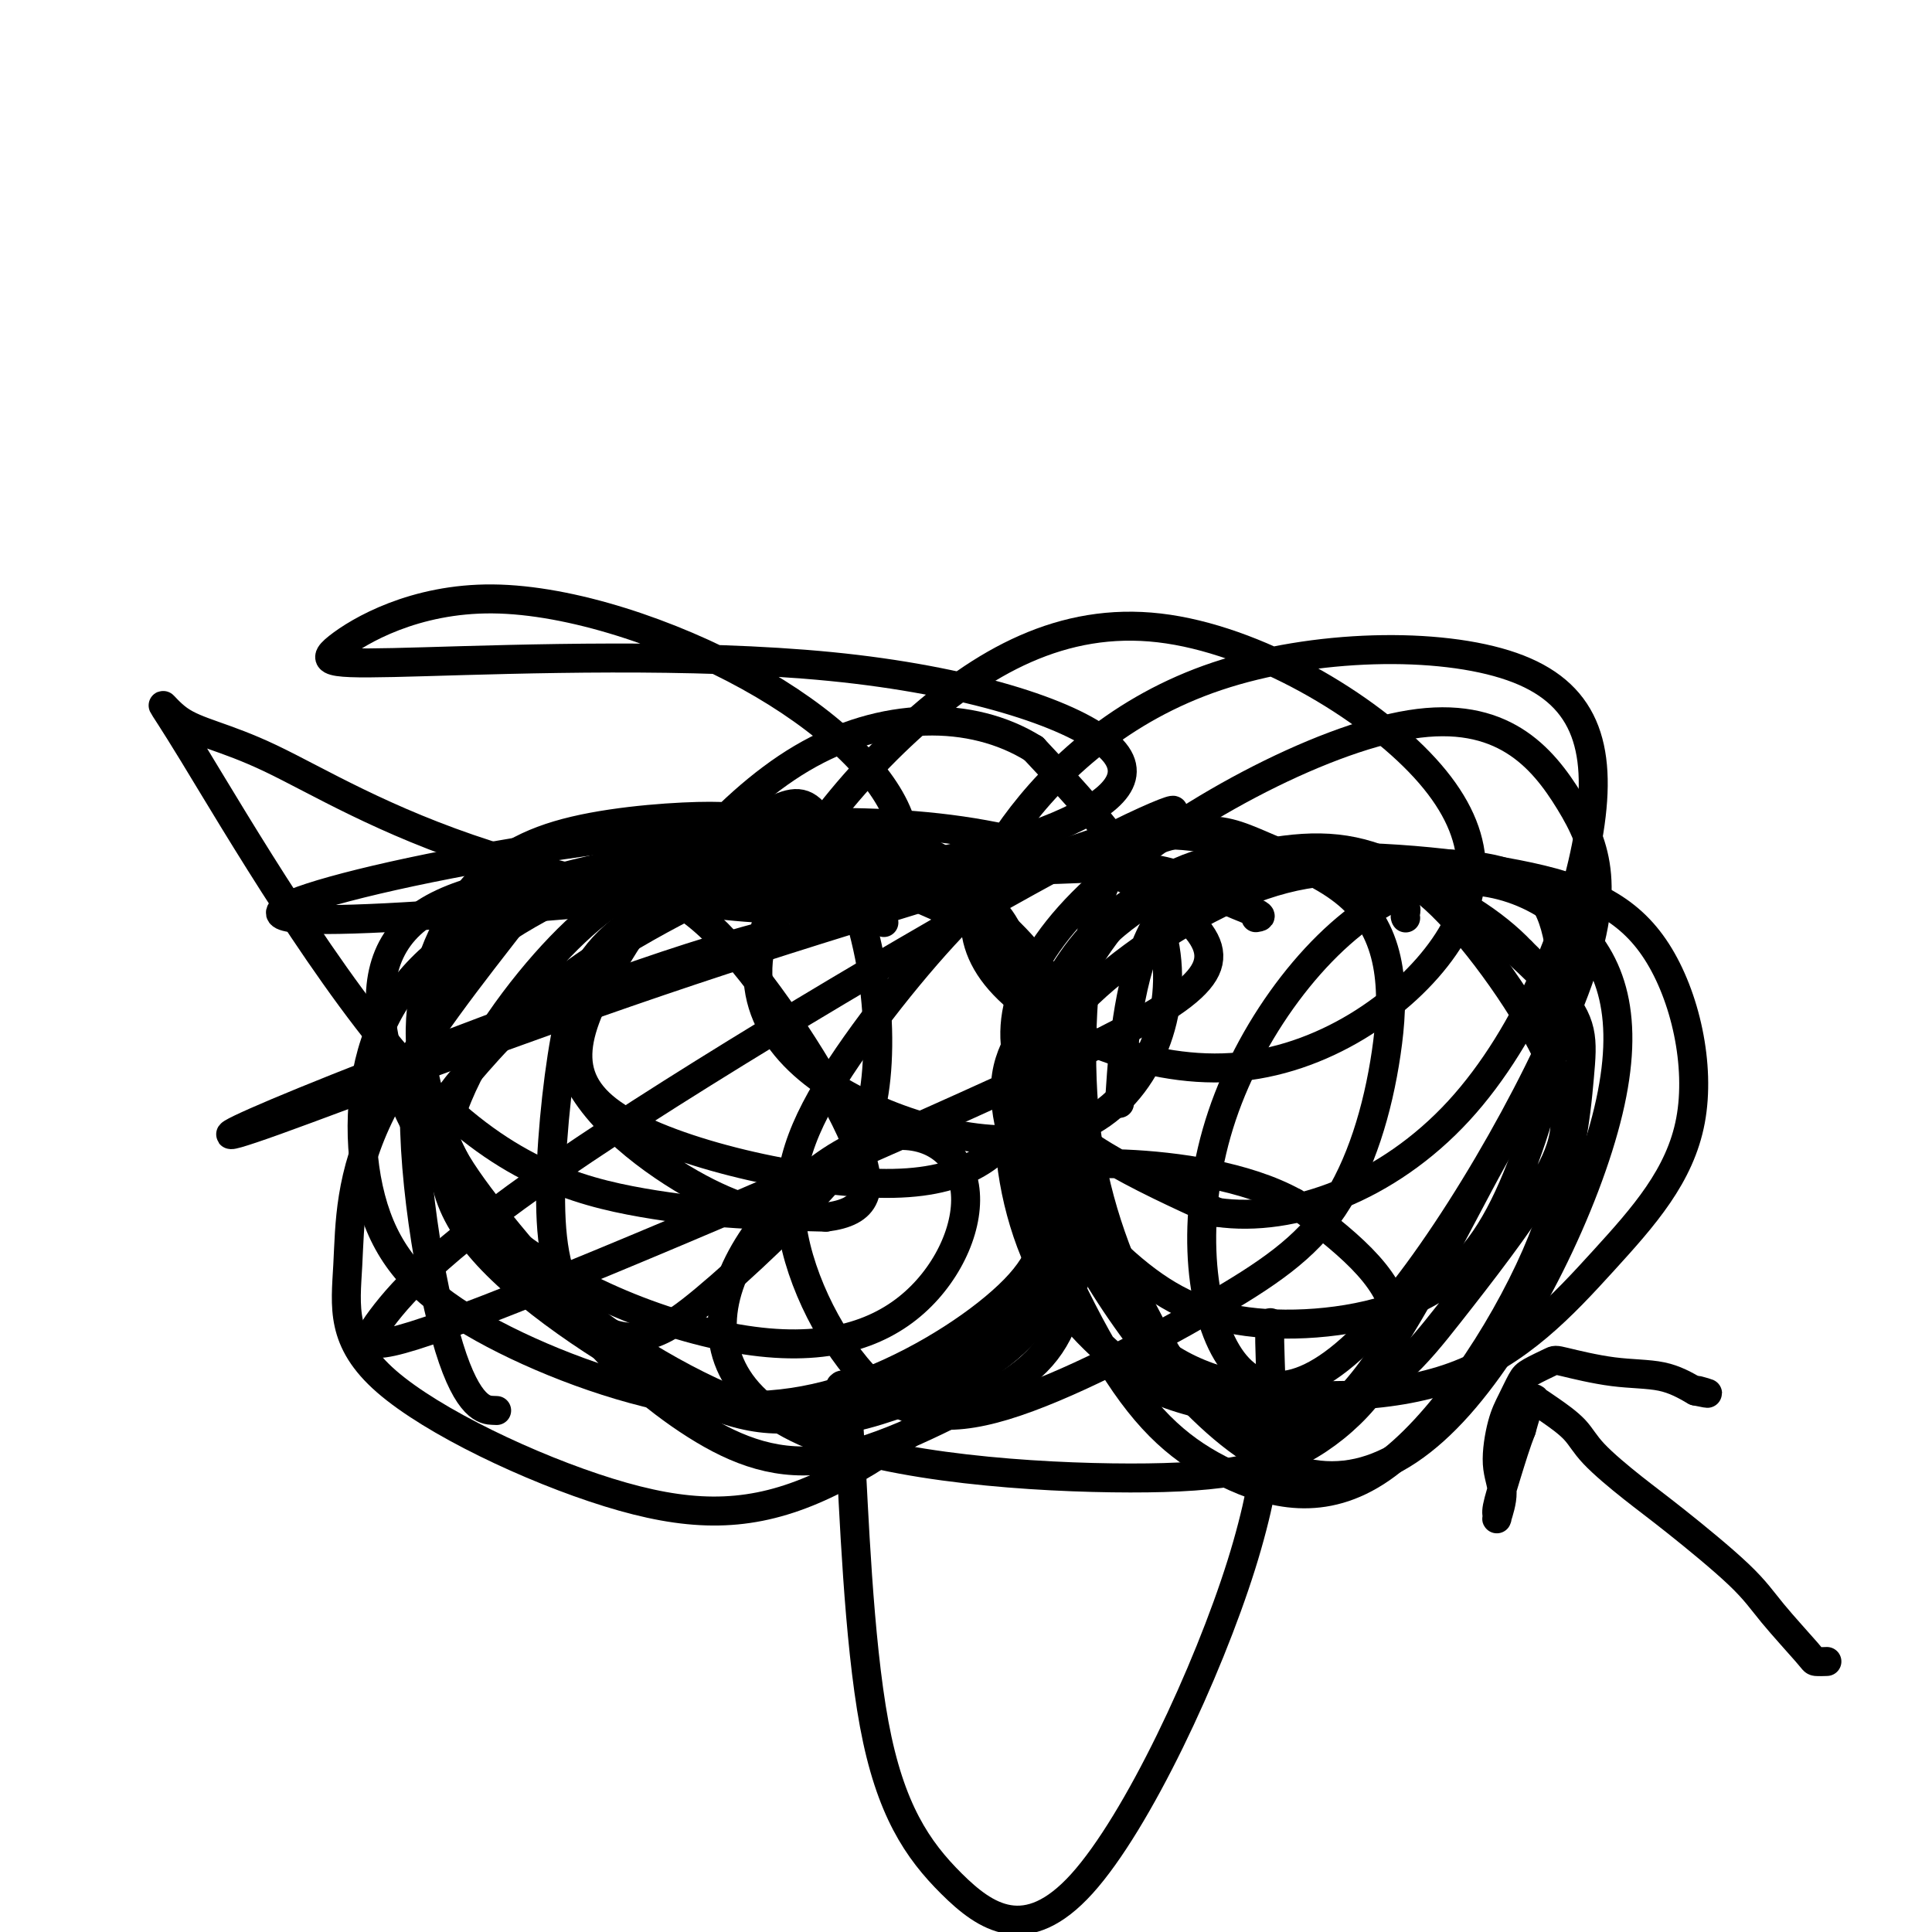
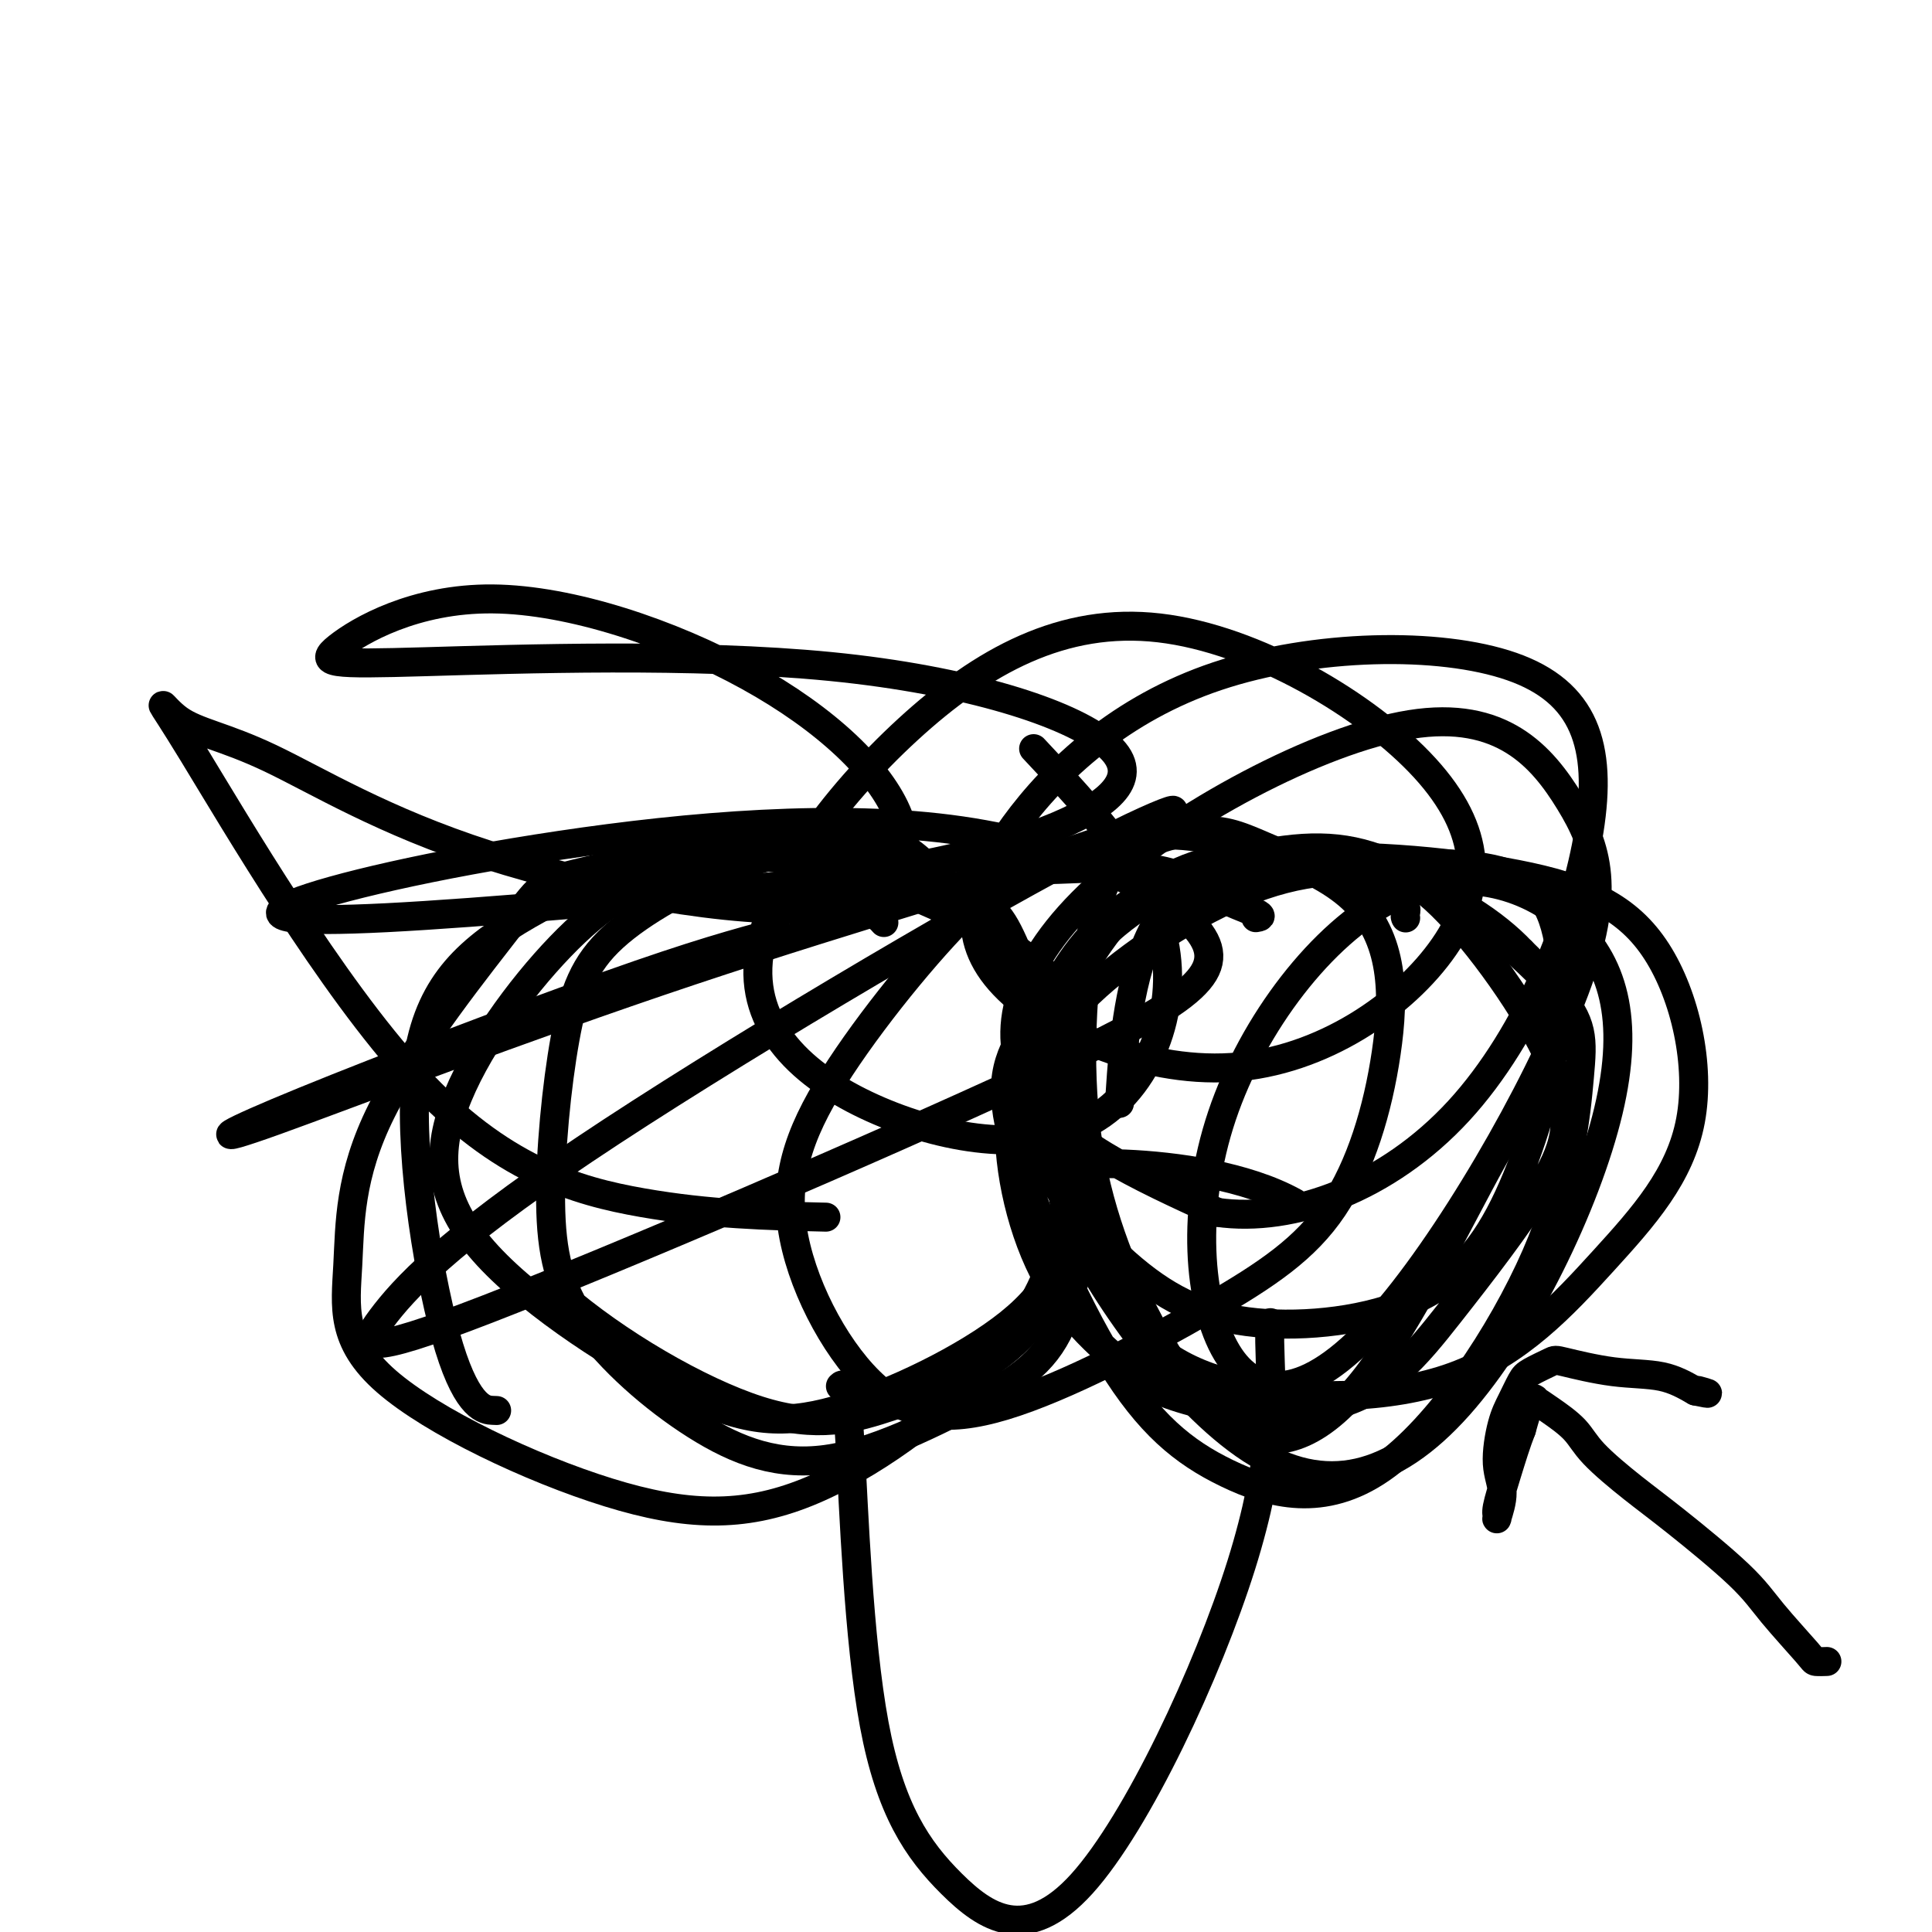
<svg xmlns="http://www.w3.org/2000/svg" viewBox="0 0 400 400" version="1.1">
  <g fill="none" stroke="#000000" stroke-width="6" stroke-linecap="round" stroke-linejoin="round">
-     <path d="M153,171c0.004,-0.461 0.009,-0.923 0,-1c-0.009,-0.077 -0.030,0.229 0,0c0.030,-0.229 0.112,-0.993 -6,-1c-6.112,-0.007 -18.418,0.743 -28,3c-9.582,2.257 -16.439,6.020 -22,13c-5.561,6.980 -9.827,17.178 -10,28c-0.173,10.822 3.747,22.270 11,34c7.253,11.730 17.838,23.742 26,28c8.162,4.258 13.900,0.761 22,-6c8.100,-6.761 18.562,-16.785 25,-24c6.438,-7.215 8.851,-11.620 10,-19c1.149,-7.380 1.034,-17.734 -1,-28c-2.034,-10.266 -5.989,-20.442 -9,-26c-3.011,-5.558 -5.080,-6.496 -9,-5c-3.920,1.496 -9.691,5.428 -12,7c-2.309,1.572 -1.154,0.786 0,0" />
    <path d="M260,190c0.795,-0.122 1.590,-0.244 0,-1c-1.590,-0.756 -5.565,-2.146 -9,-4c-3.435,-1.854 -6.330,-4.173 -12,-5c-5.670,-0.827 -14.115,-0.161 -20,0c-5.885,0.161 -9.211,-0.183 -17,7c-7.789,7.183 -20.041,21.892 -28,34c-7.959,12.108 -11.624,21.615 -10,33c1.624,11.385 8.537,24.648 16,32c7.463,7.352 15.477,8.793 28,5c12.523,-3.793 29.557,-12.821 42,-20c12.443,-7.179 20.297,-12.507 26,-21c5.703,-8.493 9.255,-20.149 11,-32c1.745,-11.851 1.684,-23.898 -7,-32c-8.684,-8.102 -25.992,-12.258 -35,-13c-9.008,-0.742 -9.717,1.931 -10,3c-0.283,1.069 -0.142,0.535 0,0" />
    <path d="M161,193c-8.357,2.249 -16.715,4.499 -35,11c-18.285,6.501 -46.499,17.254 -63,24c-16.501,6.746 -21.289,9.486 -6,4c15.289,-5.486 50.654,-19.197 86,-31c35.346,-11.803 70.673,-21.697 88,-28c17.327,-6.303 16.654,-9.016 -8,4c-24.654,13.016 -73.290,41.761 -102,61c-28.710,19.239 -37.494,28.972 -42,35c-4.506,6.028 -4.732,8.353 22,-2c26.732,-10.353 80.423,-33.382 112,-48c31.577,-14.618 41.041,-20.826 36,-29c-5.041,-8.174 -24.585,-18.315 -50,-22c-25.415,-3.685 -56.699,-0.916 -83,3c-26.301,3.916 -47.620,8.977 -55,12c-7.380,3.023 -0.823,4.006 19,3c19.823,-1.006 52.911,-4.003 86,-7" />
    <path d="M166,183c24.114,-3.025 41.397,-7.086 53,-12c11.603,-4.914 17.524,-10.681 10,-17c-7.524,-6.319 -28.495,-13.190 -57,-16c-28.505,-2.810 -64.545,-1.559 -84,-1c-19.455,0.559 -22.324,0.425 -18,-3c4.324,-3.425 15.841,-10.143 32,-10c16.159,0.143 36.960,7.146 53,16c16.040,8.854 27.321,19.557 31,29c3.679,9.443 -0.243,17.624 -17,19c-16.757,1.376 -46.349,-4.052 -68,-11c-21.651,-6.948 -35.360,-15.414 -45,-20c-9.640,-4.586 -15.210,-5.292 -19,-8c-3.790,-2.708 -5.799,-7.416 3,7c8.799,14.416 28.408,47.958 46,67c17.592,19.042 33.169,23.583 47,26c13.831,2.417 25.915,2.708 38,3" />
-     <path d="M171,252c8.443,-1.045 10.549,-5.159 6,-16c-4.549,-10.841 -15.755,-28.411 -25,-39c-9.245,-10.589 -16.530,-14.198 -28,-15c-11.470,-0.802 -27.124,1.203 -36,7c-8.876,5.797 -10.974,15.384 -8,28c2.974,12.616 11.018,28.259 26,40c14.982,11.741 36.900,19.581 53,21c16.100,1.419 26.382,-3.581 33,-11c6.618,-7.419 9.573,-17.256 7,-24c-2.573,-6.744 -10.675,-10.395 -21,-6c-10.325,4.395 -22.872,16.837 -27,29c-4.128,12.163 0.162,24.046 17,31c16.838,6.954 46.225,8.977 66,9c19.775,0.023 29.940,-1.955 39,-8c9.060,-6.045 17.017,-16.156 16,-25c-1.017,-8.844 -11.009,-16.422 -21,-24" />
    <path d="M268,249c-10.058,-5.587 -24.702,-7.553 -35,-8c-10.298,-0.447 -16.248,0.627 -11,13c5.248,12.373 21.694,36.046 37,46c15.306,9.954 29.472,6.188 43,-9c13.528,-15.188 26.419,-41.797 31,-61c4.581,-19.203 0.852,-31.002 -8,-39c-8.852,-7.998 -22.825,-12.197 -37,-5c-14.175,7.197 -28.551,25.791 -35,45c-6.449,19.209 -4.972,39.032 1,49c5.972,9.968 16.440,10.081 31,-6c14.560,-16.081 33.211,-48.357 41,-69c7.789,-20.643 4.717,-29.653 -1,-39c-5.717,-9.347 -14.079,-19.031 -33,-16c-18.921,3.031 -48.402,18.778 -65,34c-16.598,15.222 -20.314,29.921 -14,41c6.314,11.079 22.657,18.540 39,26" />
    <path d="M252,251c15.680,2.252 35.381,-5.117 50,-21c14.619,-15.883 24.158,-40.279 27,-58c2.842,-17.721 -1.013,-28.766 -16,-34c-14.987,-5.234 -41.108,-4.656 -61,2c-19.892,6.656 -33.556,19.391 -42,31c-8.444,11.609 -11.670,22.093 -3,32c8.670,9.907 29.234,19.237 48,18c18.766,-1.237 35.733,-13.043 44,-25c8.267,-11.957 7.834,-24.066 -4,-37c-11.834,-12.934 -35.070,-26.692 -55,-29c-19.930,-2.308 -36.556,6.833 -52,21c-15.444,14.167 -29.707,33.360 -31,48c-1.293,14.640 10.385,24.728 25,31c14.615,6.272 32.165,8.727 44,2c11.835,-6.727 17.953,-22.636 15,-37c-2.953,-14.364 -14.976,-27.182 -27,-40" />
-     <path d="M214,155c-12.788,-7.969 -31.256,-7.890 -48,2c-16.744,9.890 -31.762,29.593 -40,44c-8.238,14.407 -9.695,23.518 3,31c12.695,7.482 39.542,13.335 56,13c16.458,-0.335 22.528,-6.857 28,-15c5.472,-8.143 10.348,-17.907 2,-30c-8.348,-12.093 -29.919,-26.515 -46,-29c-16.081,-2.485 -26.671,6.967 -36,17c-9.329,10.033 -17.398,20.648 -15,31c2.398,10.352 15.261,20.441 25,26c9.739,5.559 16.354,6.588 19,7c2.646,0.412 1.323,0.206 0,0" />
    <path d="M174,287c0.613,-0.616 1.227,-1.232 2,12c0.773,13.232 1.706,40.310 5,58c3.294,17.690 8.949,25.990 16,33c7.051,7.010 15.497,12.729 27,0c11.503,-12.729 26.063,-43.907 33,-66c6.937,-22.093 6.252,-35.102 6,-42c-0.252,-6.898 -0.072,-7.685 0,-8c0.072,-0.315 0.036,-0.157 0,0" />
    <path d="M378,344c0.214,-0.007 0.428,-0.015 0,0c-0.428,0.015 -1.498,0.052 -2,0c-0.502,-0.052 -0.437,-0.195 -2,-2c-1.563,-1.805 -4.754,-5.273 -7,-8c-2.246,-2.727 -3.547,-4.714 -7,-8c-3.453,-3.286 -9.056,-7.870 -13,-11c-3.944,-3.130 -6.227,-4.804 -9,-7c-2.773,-2.196 -6.035,-4.913 -8,-7c-1.965,-2.087 -2.634,-3.544 -4,-5c-1.366,-1.456 -3.430,-2.909 -5,-4c-1.570,-1.091 -2.648,-1.818 -3,-2c-0.352,-0.182 0.021,0.182 0,0c-0.021,-0.182 -0.434,-0.909 -1,0c-0.566,0.909 -1.283,3.455 -2,6" />
    <path d="M315,296c-1.021,2.570 -2.072,5.994 -3,9c-0.928,3.006 -1.731,5.592 -2,7c-0.269,1.408 -0.003,1.637 0,2c0.003,0.363 -0.256,0.860 0,0c0.256,-0.860 1.028,-3.077 1,-5c-0.028,-1.923 -0.855,-3.550 -1,-6c-0.145,-2.450 0.392,-5.721 1,-8c0.608,-2.279 1.287,-3.565 2,-5c0.713,-1.435 1.460,-3.018 2,-4c0.540,-0.982 0.873,-1.361 2,-2c1.127,-0.639 3.048,-1.536 4,-2c0.952,-0.464 0.936,-0.496 3,0c2.064,0.496 6.210,1.518 10,2c3.790,0.482 7.226,0.423 10,1c2.774,0.577 4.887,1.788 7,3" />
    <path d="M351,288c4.405,0.929 1.917,0.250 1,0c-0.917,-0.250 -0.262,-0.071 0,0c0.262,0.071 0.131,0.036 0,0" />
    <path d="M291,190c0.025,0.045 0.050,0.090 0,0c-0.050,-0.090 -0.173,-0.315 0,-1c0.173,-0.685 0.644,-1.831 -4,-4c-4.644,-2.169 -14.402,-5.361 -21,-8c-6.598,-2.639 -10.035,-4.727 -15,-5c-4.965,-0.273 -11.457,1.267 -16,4c-4.543,2.733 -7.137,6.660 -9,17c-1.863,10.340 -2.997,27.094 -1,42c1.997,14.906 7.124,27.965 13,39c5.876,11.035 12.502,20.047 20,23c7.498,2.953 15.867,-0.152 25,-12c9.133,-11.848 19.030,-32.437 26,-45c6.970,-12.563 11.013,-17.099 13,-25c1.987,-7.901 1.920,-19.166 -1,-26c-2.920,-6.834 -8.691,-9.238 -19,-10c-10.309,-0.762 -25.154,0.119 -40,1" />
    <path d="M262,180c-11.371,1.032 -19.798,3.112 -28,9c-8.202,5.888 -16.178,15.584 -21,23c-4.822,7.416 -6.488,12.553 -3,25c3.488,12.447 12.132,32.206 20,45c7.868,12.794 14.960,18.623 24,23c9.040,4.377 20.030,7.301 32,-1c11.970,-8.301 24.922,-27.829 32,-44c7.078,-16.171 8.282,-28.987 9,-37c0.718,-8.013 0.948,-11.225 -5,-18c-5.948,-6.775 -18.075,-17.113 -28,-23c-9.925,-5.887 -17.647,-7.322 -28,-6c-10.353,1.322 -23.338,5.401 -32,11c-8.662,5.599 -13.002,12.717 -17,20c-3.998,7.283 -7.653,14.730 -8,25c-0.347,10.270 2.615,23.363 8,33c5.385,9.637 13.192,15.819 21,22" />
    <path d="M238,287c10.674,5.109 26.859,6.882 38,4c11.141,-2.882 17.238,-10.417 24,-19c6.762,-8.583 14.188,-18.213 19,-26c4.812,-7.787 7.009,-13.732 3,-24c-4.009,-10.268 -14.223,-24.859 -22,-33c-7.777,-8.141 -13.117,-9.834 -21,-11c-7.883,-1.166 -18.308,-1.806 -27,0c-8.692,1.806 -15.652,6.060 -22,14c-6.348,7.940 -12.085,19.568 -15,28c-2.915,8.432 -3.008,13.669 1,21c4.008,7.331 12.117,16.755 20,23c7.883,6.245 15.541,9.312 26,10c10.459,0.688 23.721,-1.001 33,-6c9.279,-4.999 14.575,-13.307 19,-24c4.425,-10.693 7.979,-23.769 8,-32c0.021,-8.231 -3.489,-11.615 -7,-15" />
    <path d="M315,197c-5.239,-5.609 -14.836,-12.133 -25,-15c-10.164,-2.867 -20.895,-2.078 -33,3c-12.105,5.078 -25.585,14.446 -33,22c-7.415,7.554 -8.763,13.293 -7,24c1.763,10.707 6.639,26.383 13,37c6.361,10.617 14.206,16.176 27,19c12.794,2.824 30.535,2.914 44,-2c13.465,-4.914 22.652,-14.831 31,-24c8.348,-9.169 15.857,-17.590 18,-29c2.143,-11.410 -1.079,-25.809 -7,-35c-5.921,-9.191 -14.540,-13.176 -29,-16c-14.460,-2.824 -34.763,-4.489 -49,-3c-14.237,1.489 -22.410,6.132 -27,16c-4.590,9.868 -5.597,24.962 -6,31c-0.403,6.038 -0.201,3.019 0,0" />
    <path d="M183,191c-0.310,-0.354 -0.621,-0.708 -1,-1c-0.379,-0.292 -0.827,-0.521 -2,-2c-1.173,-1.479 -3.070,-4.206 -5,-7c-1.930,-2.794 -3.893,-5.655 -10,-6c-6.107,-0.345 -16.357,1.825 -25,5c-8.643,3.175 -15.677,7.354 -24,16c-8.323,8.646 -17.933,21.758 -22,33c-4.067,11.242 -2.590,20.615 7,31c9.590,10.385 27.291,21.784 40,28c12.709,6.216 20.424,7.251 32,4c11.576,-3.251 27.011,-10.787 36,-18c8.989,-7.213 11.530,-14.101 13,-24c1.470,-9.899 1.868,-22.808 1,-32c-0.868,-9.192 -3.003,-14.667 -12,-21c-8.997,-6.333 -24.856,-13.524 -38,-17c-13.144,-3.476 -23.572,-3.238 -34,-3" />
-     <path d="M139,177c-13.312,1.826 -29.591,7.890 -41,15c-11.409,7.110 -17.946,15.267 -21,26c-3.054,10.733 -2.624,24.041 1,34c3.624,9.959 10.441,16.569 22,23c11.559,6.431 27.858,12.682 42,15c14.142,2.318 26.126,0.703 38,-4c11.874,-4.703 23.637,-12.493 30,-19c6.363,-6.507 7.326,-11.731 7,-21c-0.326,-9.269 -1.942,-22.582 -4,-33c-2.058,-10.418 -4.557,-17.943 -8,-24c-3.443,-6.057 -7.829,-10.648 -14,-13c-6.171,-2.352 -14.126,-2.464 -27,2c-12.874,4.464 -30.667,13.506 -43,22c-12.333,8.494 -19.205,16.441 -24,22c-4.795,5.559 -7.513,8.731 -4,16c3.513,7.269 13.256,18.634 23,30" />
    <path d="M116,268c11.487,10.017 28.706,20.061 41,24c12.294,3.939 19.664,1.774 28,-1c8.336,-2.774 17.636,-6.155 25,-13c7.364,-6.845 12.790,-17.153 15,-25c2.210,-7.847 1.205,-13.233 -2,-23c-3.205,-9.767 -8.610,-23.916 -12,-32c-3.390,-8.084 -4.766,-10.103 -11,-13c-6.234,-2.897 -17.326,-6.673 -26,-8c-8.674,-1.327 -14.928,-0.205 -23,3c-8.072,3.205 -17.961,8.492 -24,14c-6.039,5.508 -8.229,11.235 -10,21c-1.771,9.765 -3.124,23.567 -3,34c0.124,10.433 1.724,17.498 7,25c5.276,7.502 14.228,15.443 23,21c8.772,5.557 17.363,8.731 28,7c10.637,-1.731 23.318,-8.365 36,-15" />
    <path d="M208,287c8.540,-5.218 11.891,-10.763 14,-20c2.109,-9.237 2.977,-22.167 2,-32c-0.977,-9.833 -3.800,-16.570 -9,-25c-5.200,-8.430 -12.777,-18.553 -19,-26c-6.223,-7.447 -11.091,-12.218 -25,-12c-13.909,0.218 -36.859,5.425 -48,8c-11.141,2.575 -10.474,2.518 -17,11c-6.526,8.482 -20.247,25.504 -27,39c-6.753,13.496 -6.538,23.467 -7,32c-0.462,8.533 -1.600,15.627 8,24c9.600,8.373 29.939,18.024 46,23c16.061,4.976 27.845,5.278 41,0c13.155,-5.278 27.681,-16.136 37,-26c9.319,-9.864 13.432,-18.733 16,-29c2.568,-10.267 3.591,-21.934 2,-31c-1.591,-9.066 -5.795,-15.533 -10,-22" />
    <path d="M212,201c-7.730,-8.808 -22.057,-19.828 -34,-25c-11.943,-5.172 -21.504,-4.496 -34,-1c-12.496,3.496 -27.929,9.813 -39,17c-11.071,7.188 -17.782,15.246 -19,32c-1.218,16.754 3.057,42.203 7,55c3.943,12.797 7.555,12.942 9,13c1.445,0.058 0.722,0.029 0,0" />
  </g>
</svg>